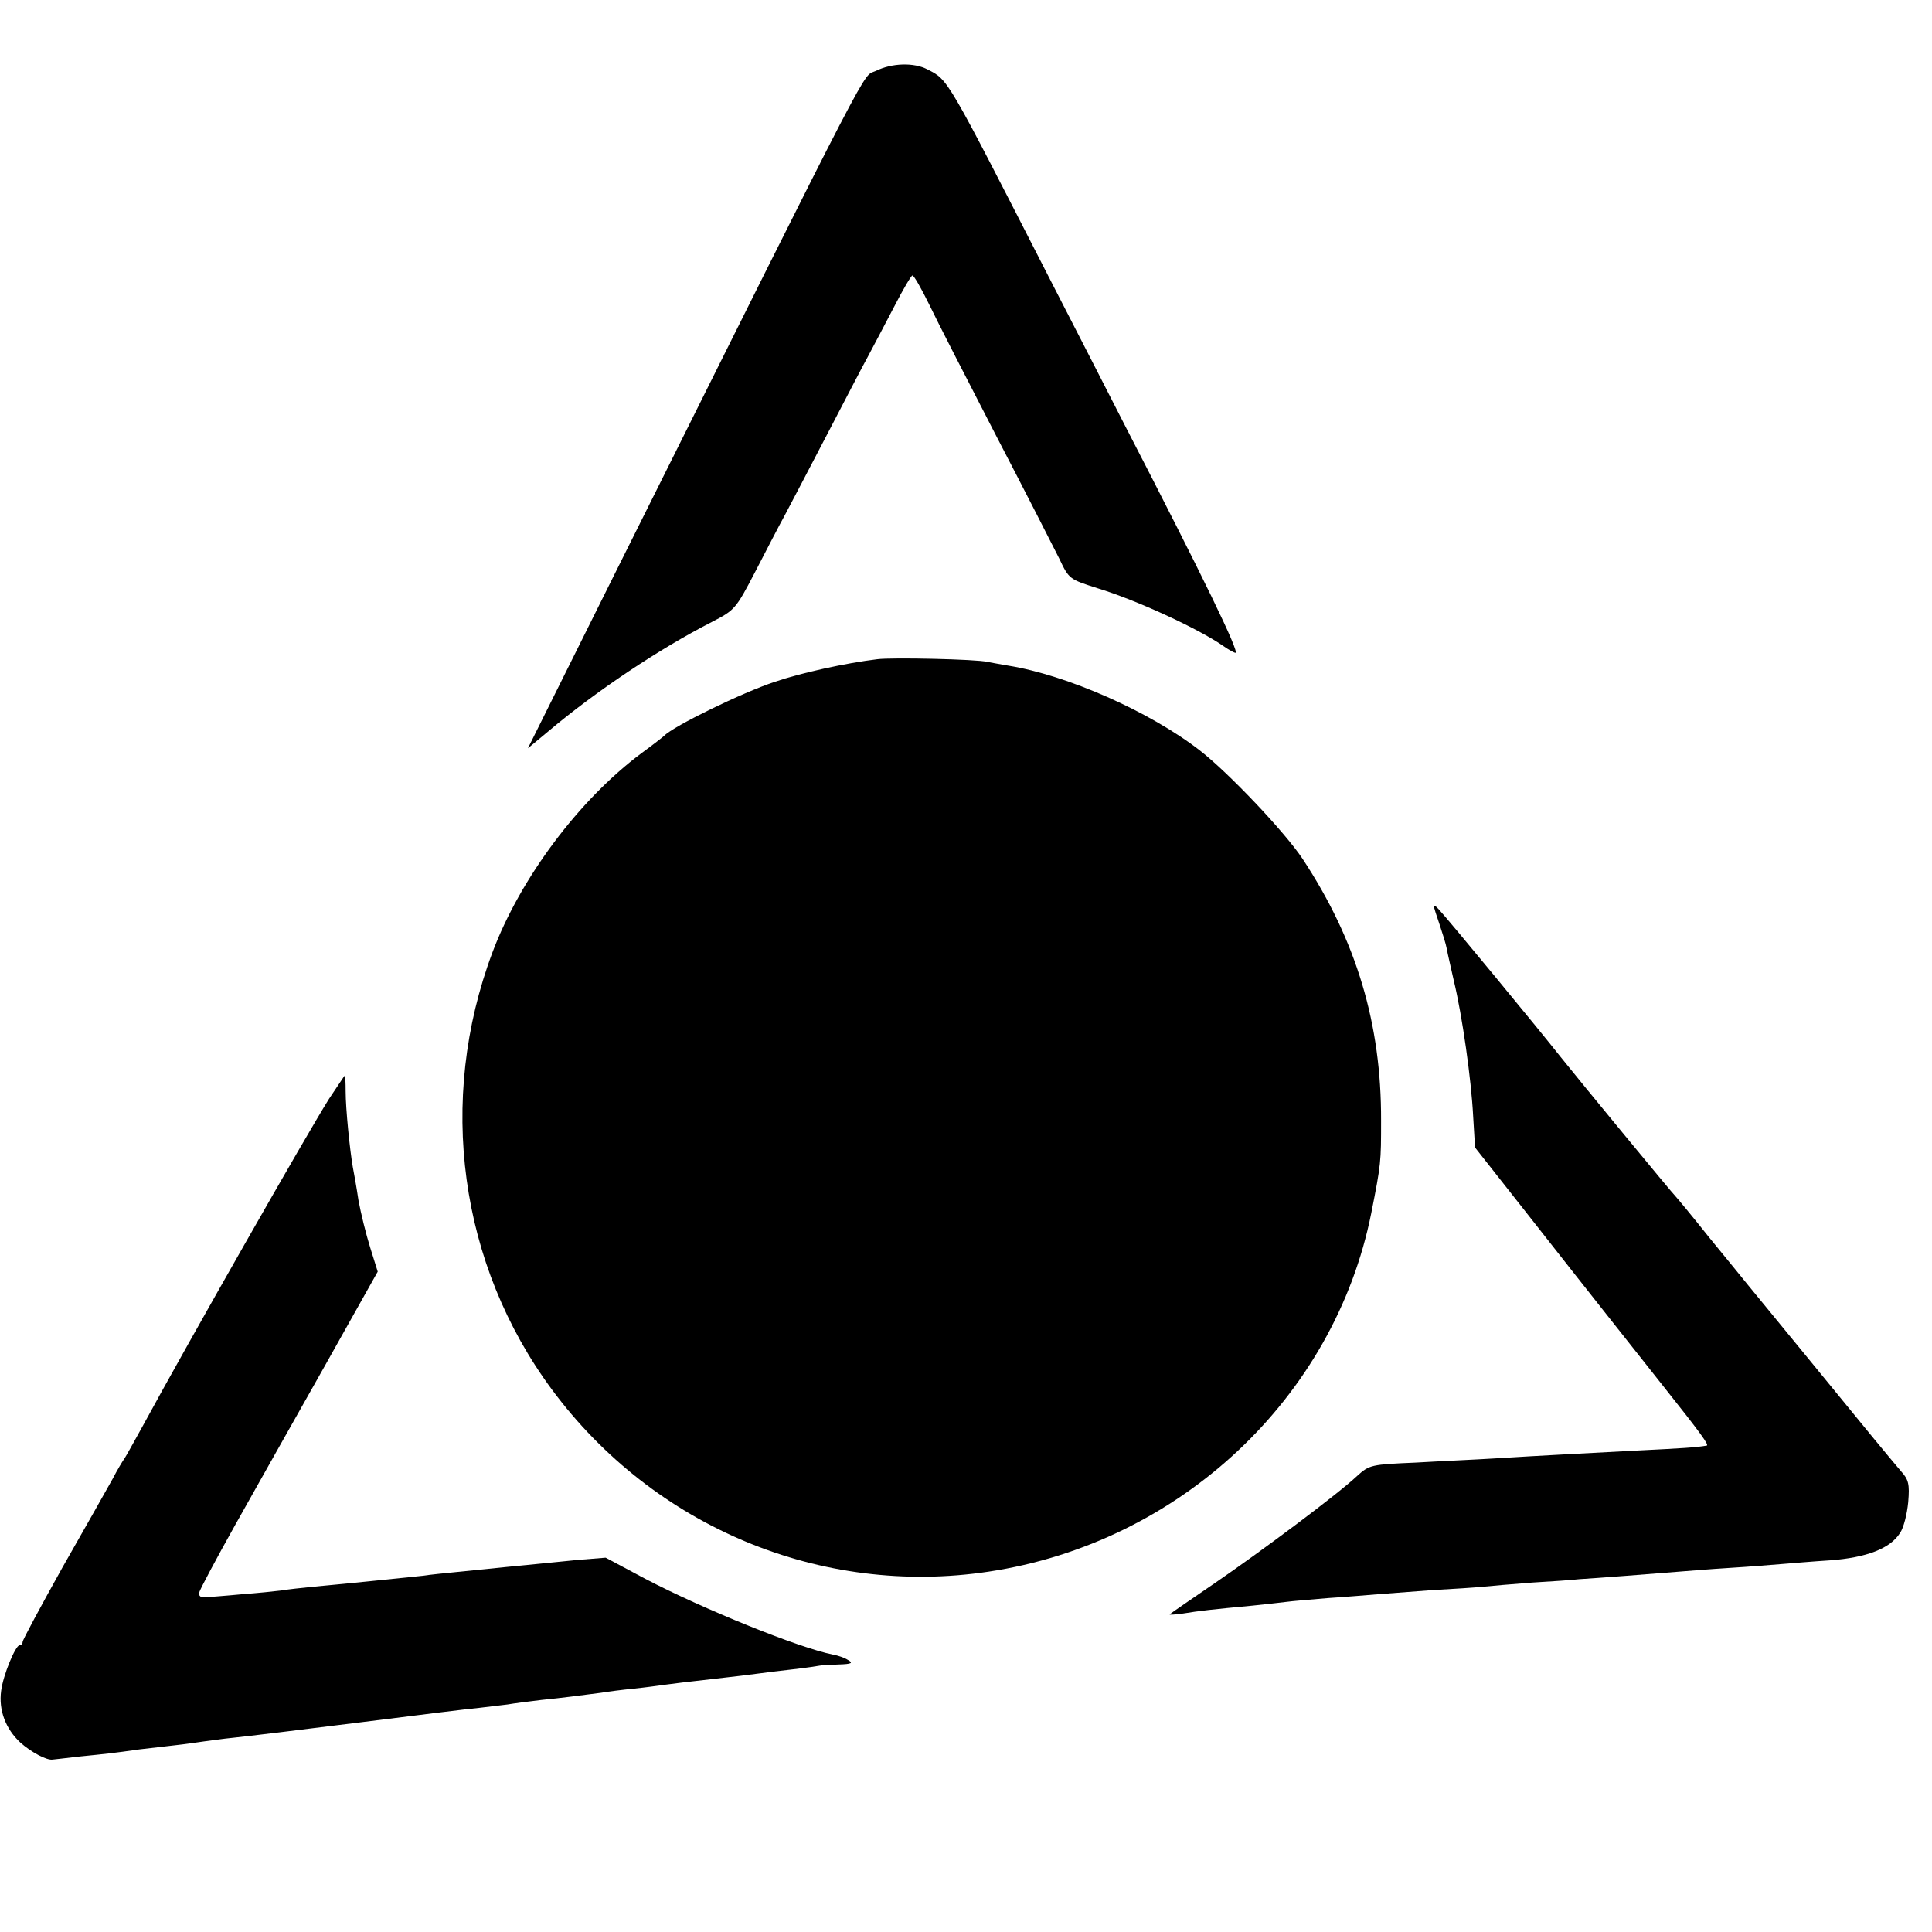
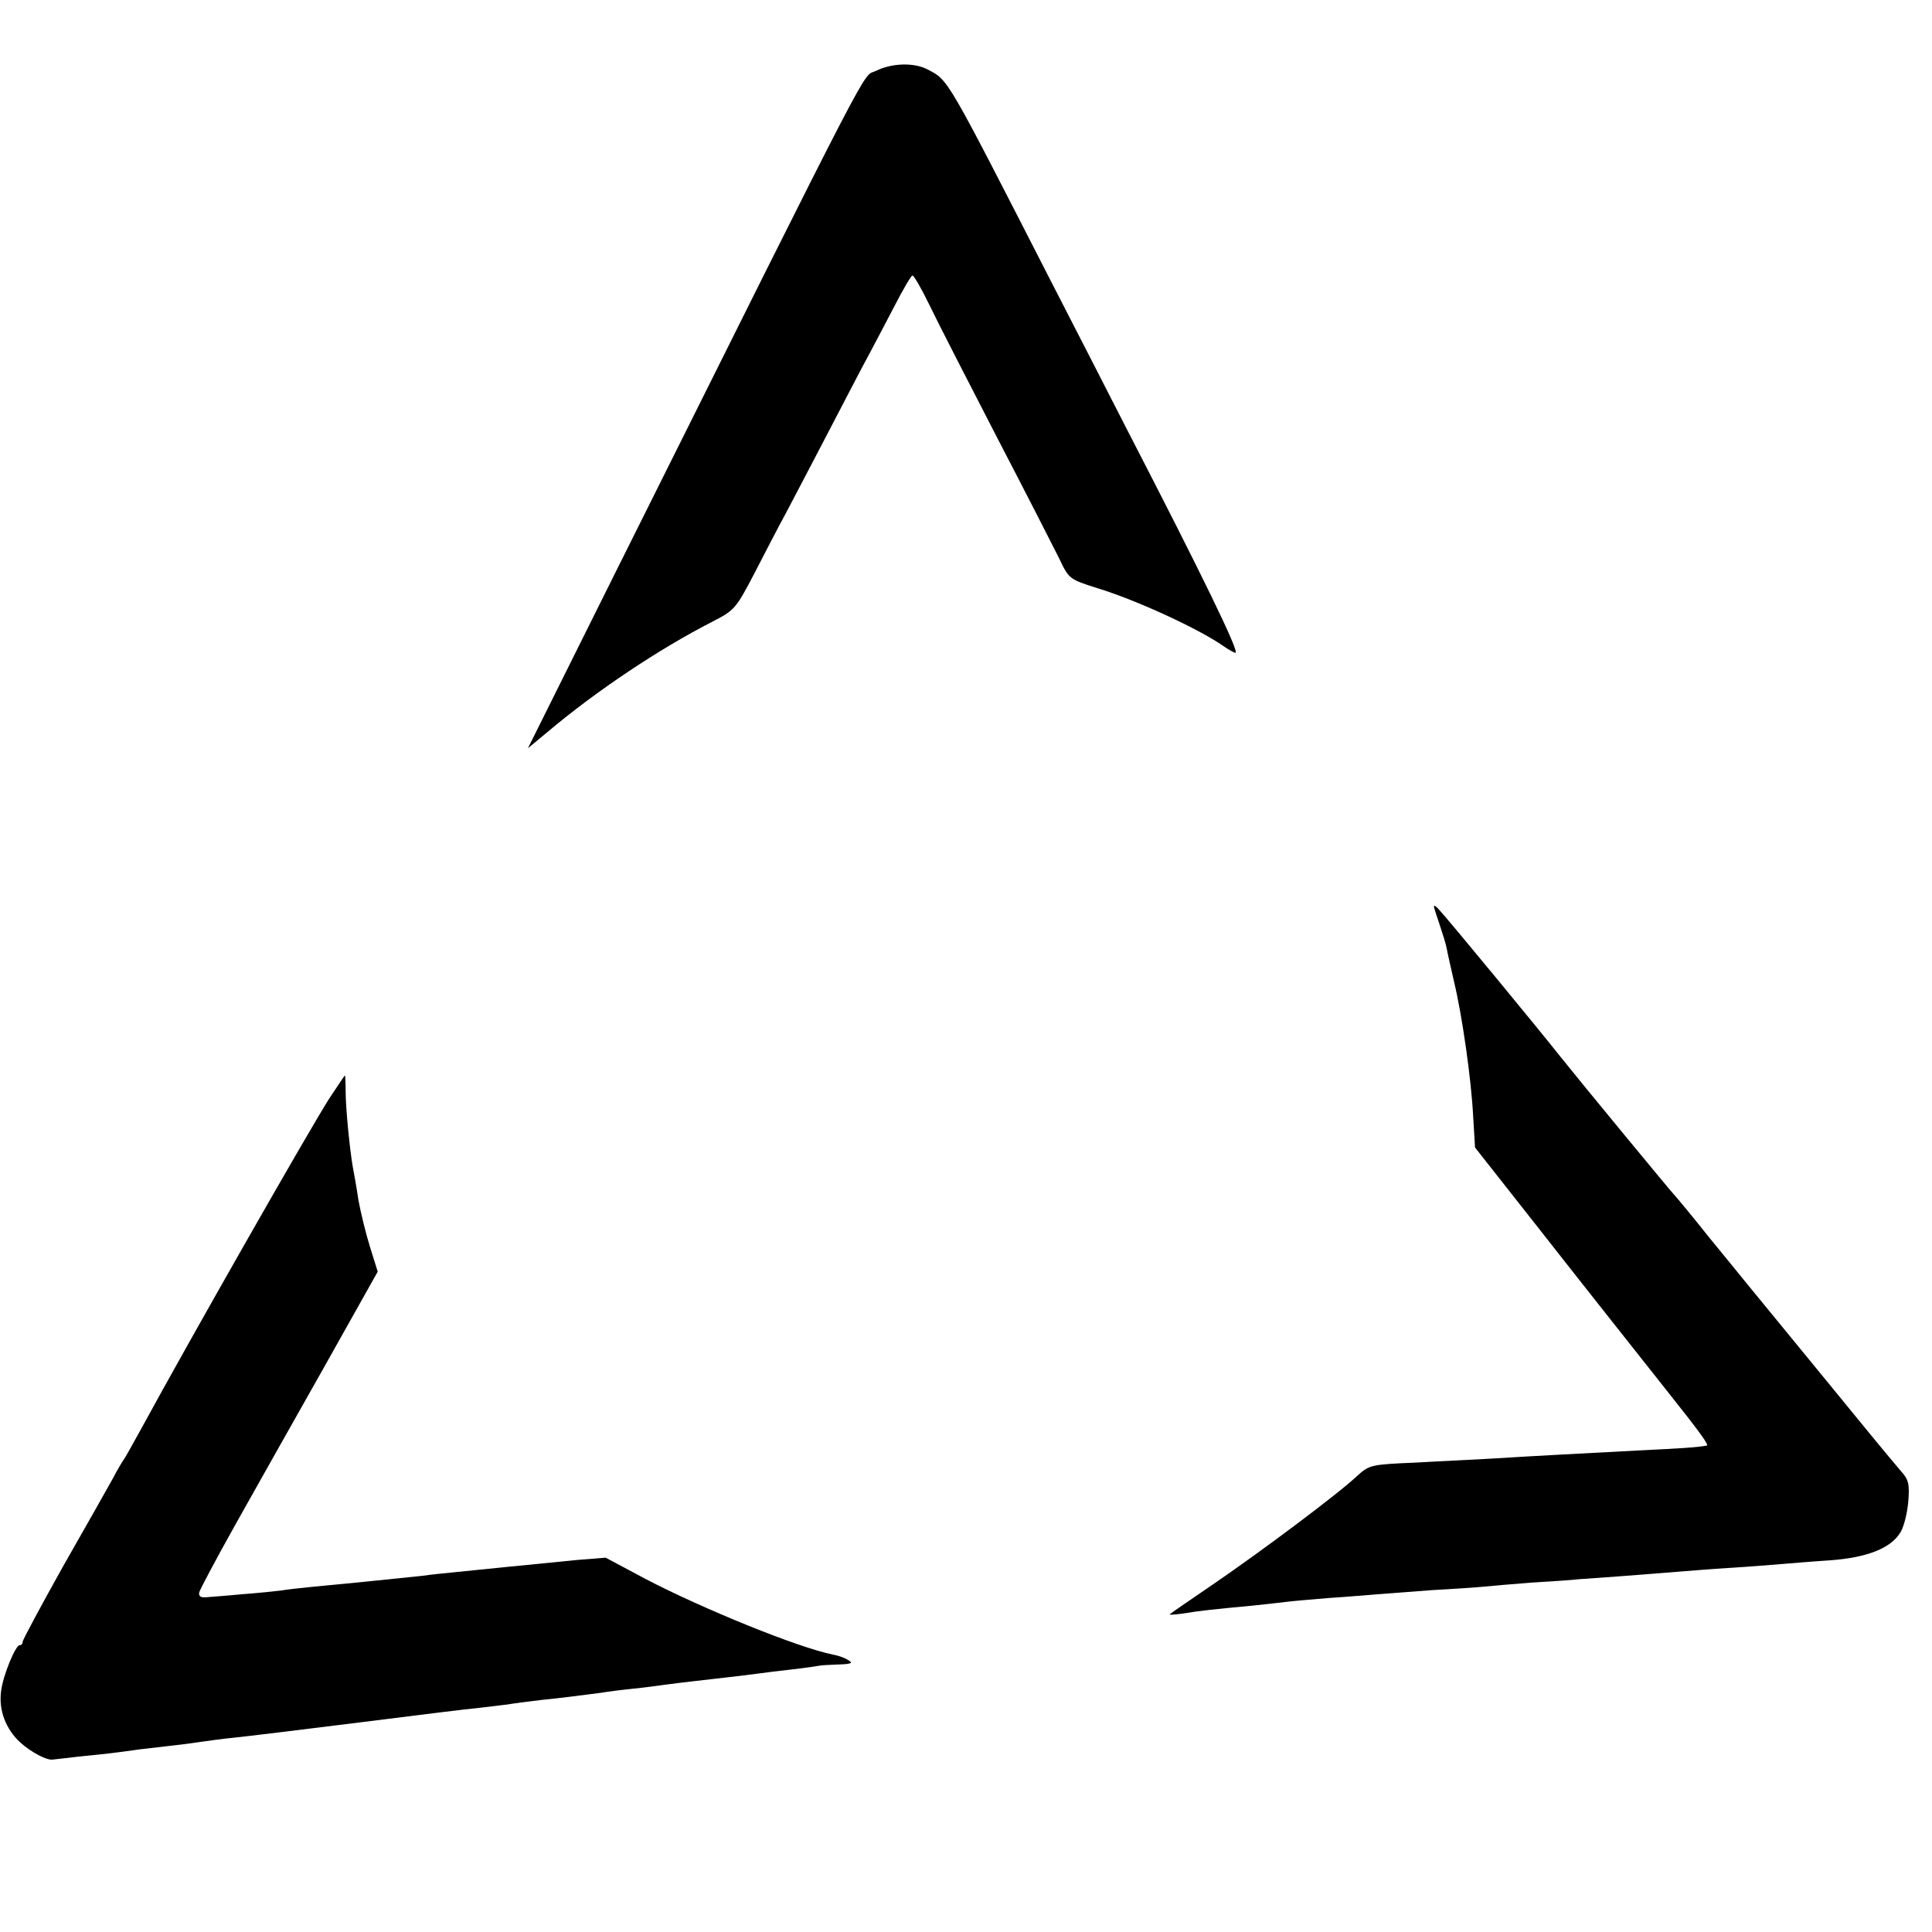
<svg xmlns="http://www.w3.org/2000/svg" version="1.0" width="512pt" height="512pt" viewBox="0 0 512 512" preserveAspectRatio="xMidYMid meet">
  <g transform="translate(0,512) scale(0.1,-0.1)" fill="#000000" stroke="none">
    <path d="M2321 4932 c-38 -18 12 78 -691 -1331 l-231 -464 53 44 c128 108 296 220 435 291 60 31 63 34 114 132 29 56 64 124 79 151 15 28 64 122 110 210 46 88 95 183 110 210 15 28 46 87 70 133 23 45 45 82 48 82 4 0 24 -35 45 -78 20 -42 100 -198 177 -347 77 -148 152 -295 167 -325 26 -55 27 -55 102 -79 102 -31 267 -107 333 -153 14 -10 29 -18 32 -18 12 0 -85 200 -289 595 -45 88 -135 264 -200 390 -279 545 -271 532 -327 561 -36 19 -95 17 -137 -4z" />
-     <path d="M2325 3373 c-83 -10 -202 -36 -272 -60 -85 -28 -268 -117 -293 -143 -3 -3 -30 -24 -60 -46 -165 -123 -321 -331 -395 -528 -147 -392 -88 -827 158 -1159 270 -364 714 -549 1157 -482 506 76 916 460 1014 950 26 131 26 136 26 245 1 256 -65 477 -208 694 -48 72 -196 228 -272 287 -134 104 -353 200 -508 225 -19 3 -44 8 -56 10 -27 7 -252 12 -291 7z" />
    <path d="M3800 2718 c0 -3 7 -25 15 -48 8 -24 17 -52 19 -64 2 -12 11 -50 19 -86 22 -91 46 -260 51 -358 l5 -83 163 -207 c134 -171 281 -356 341 -432 93 -117 117 -150 110 -151 -29 -5 -63 -7 -183 -13 -149 -8 -252 -13 -380 -21 -47 -3 -140 -7 -208 -11 -118 -5 -123 -6 -155 -35 -52 -49 -253 -199 -377 -284 -63 -43 -117 -80 -120 -83 -3 -2 13 -1 35 2 42 7 78 11 185 21 36 4 76 8 90 10 14 2 63 6 110 10 47 3 105 8 130 10 25 2 90 7 145 11 55 3 116 7 135 9 19 2 78 7 130 11 52 3 109 7 125 9 17 1 73 5 125 9 52 4 115 9 140 11 25 2 86 7 135 10 50 3 110 8 135 10 25 2 83 7 130 10 96 7 159 31 185 72 10 14 19 51 22 82 4 48 1 60 -19 82 -13 15 -46 55 -75 90 -52 64 -300 366 -331 404 -9 11 -55 68 -102 125 -46 58 -87 107 -90 110 -6 5 -254 306 -305 370 -56 71 -300 367 -322 390 -7 8 -13 12 -13 8z" />
    <path d="M872 2208 c-55 -87 -367 -634 -497 -873 -21 -38 -41 -74 -45 -80 -4 -5 -19 -30 -32 -55 -14 -25 -73 -130 -132 -233 -58 -104 -106 -193 -106 -198 0 -5 -3 -9 -8 -9 -11 0 -44 -80 -49 -121 -7 -51 12 -101 51 -137 29 -26 71 -48 86 -45 3 0 34 4 70 8 70 7 90 9 160 19 25 3 68 8 95 11 28 3 61 8 75 10 14 2 50 7 80 10 30 3 179 21 330 40 151 19 295 37 320 39 25 3 59 7 75 9 17 3 57 8 90 12 60 6 95 11 158 19 17 3 57 8 87 11 30 3 66 8 80 10 14 2 70 9 125 15 55 6 111 13 125 15 14 2 54 7 90 11 36 4 68 9 73 10 4 1 26 2 50 3 34 1 39 4 24 12 -9 6 -27 12 -39 14 -91 18 -345 121 -498 201 l-105 56 -75 -6 c-41 -4 -91 -9 -110 -11 -34 -3 -100 -10 -210 -21 -30 -3 -71 -7 -90 -10 -59 -6 -181 -19 -290 -29 -30 -3 -68 -7 -85 -10 -16 -2 -64 -7 -105 -10 -41 -4 -84 -7 -95 -8 -13 -1 -19 3 -17 13 2 8 45 89 96 180 51 91 157 279 235 417 l142 253 -20 64 c-11 35 -25 92 -31 125 -5 34 -12 73 -15 88 -8 46 -19 155 -19 201 0 23 -1 42 -2 42 -1 0 -19 -28 -42 -62z" />
  </g>
</svg>